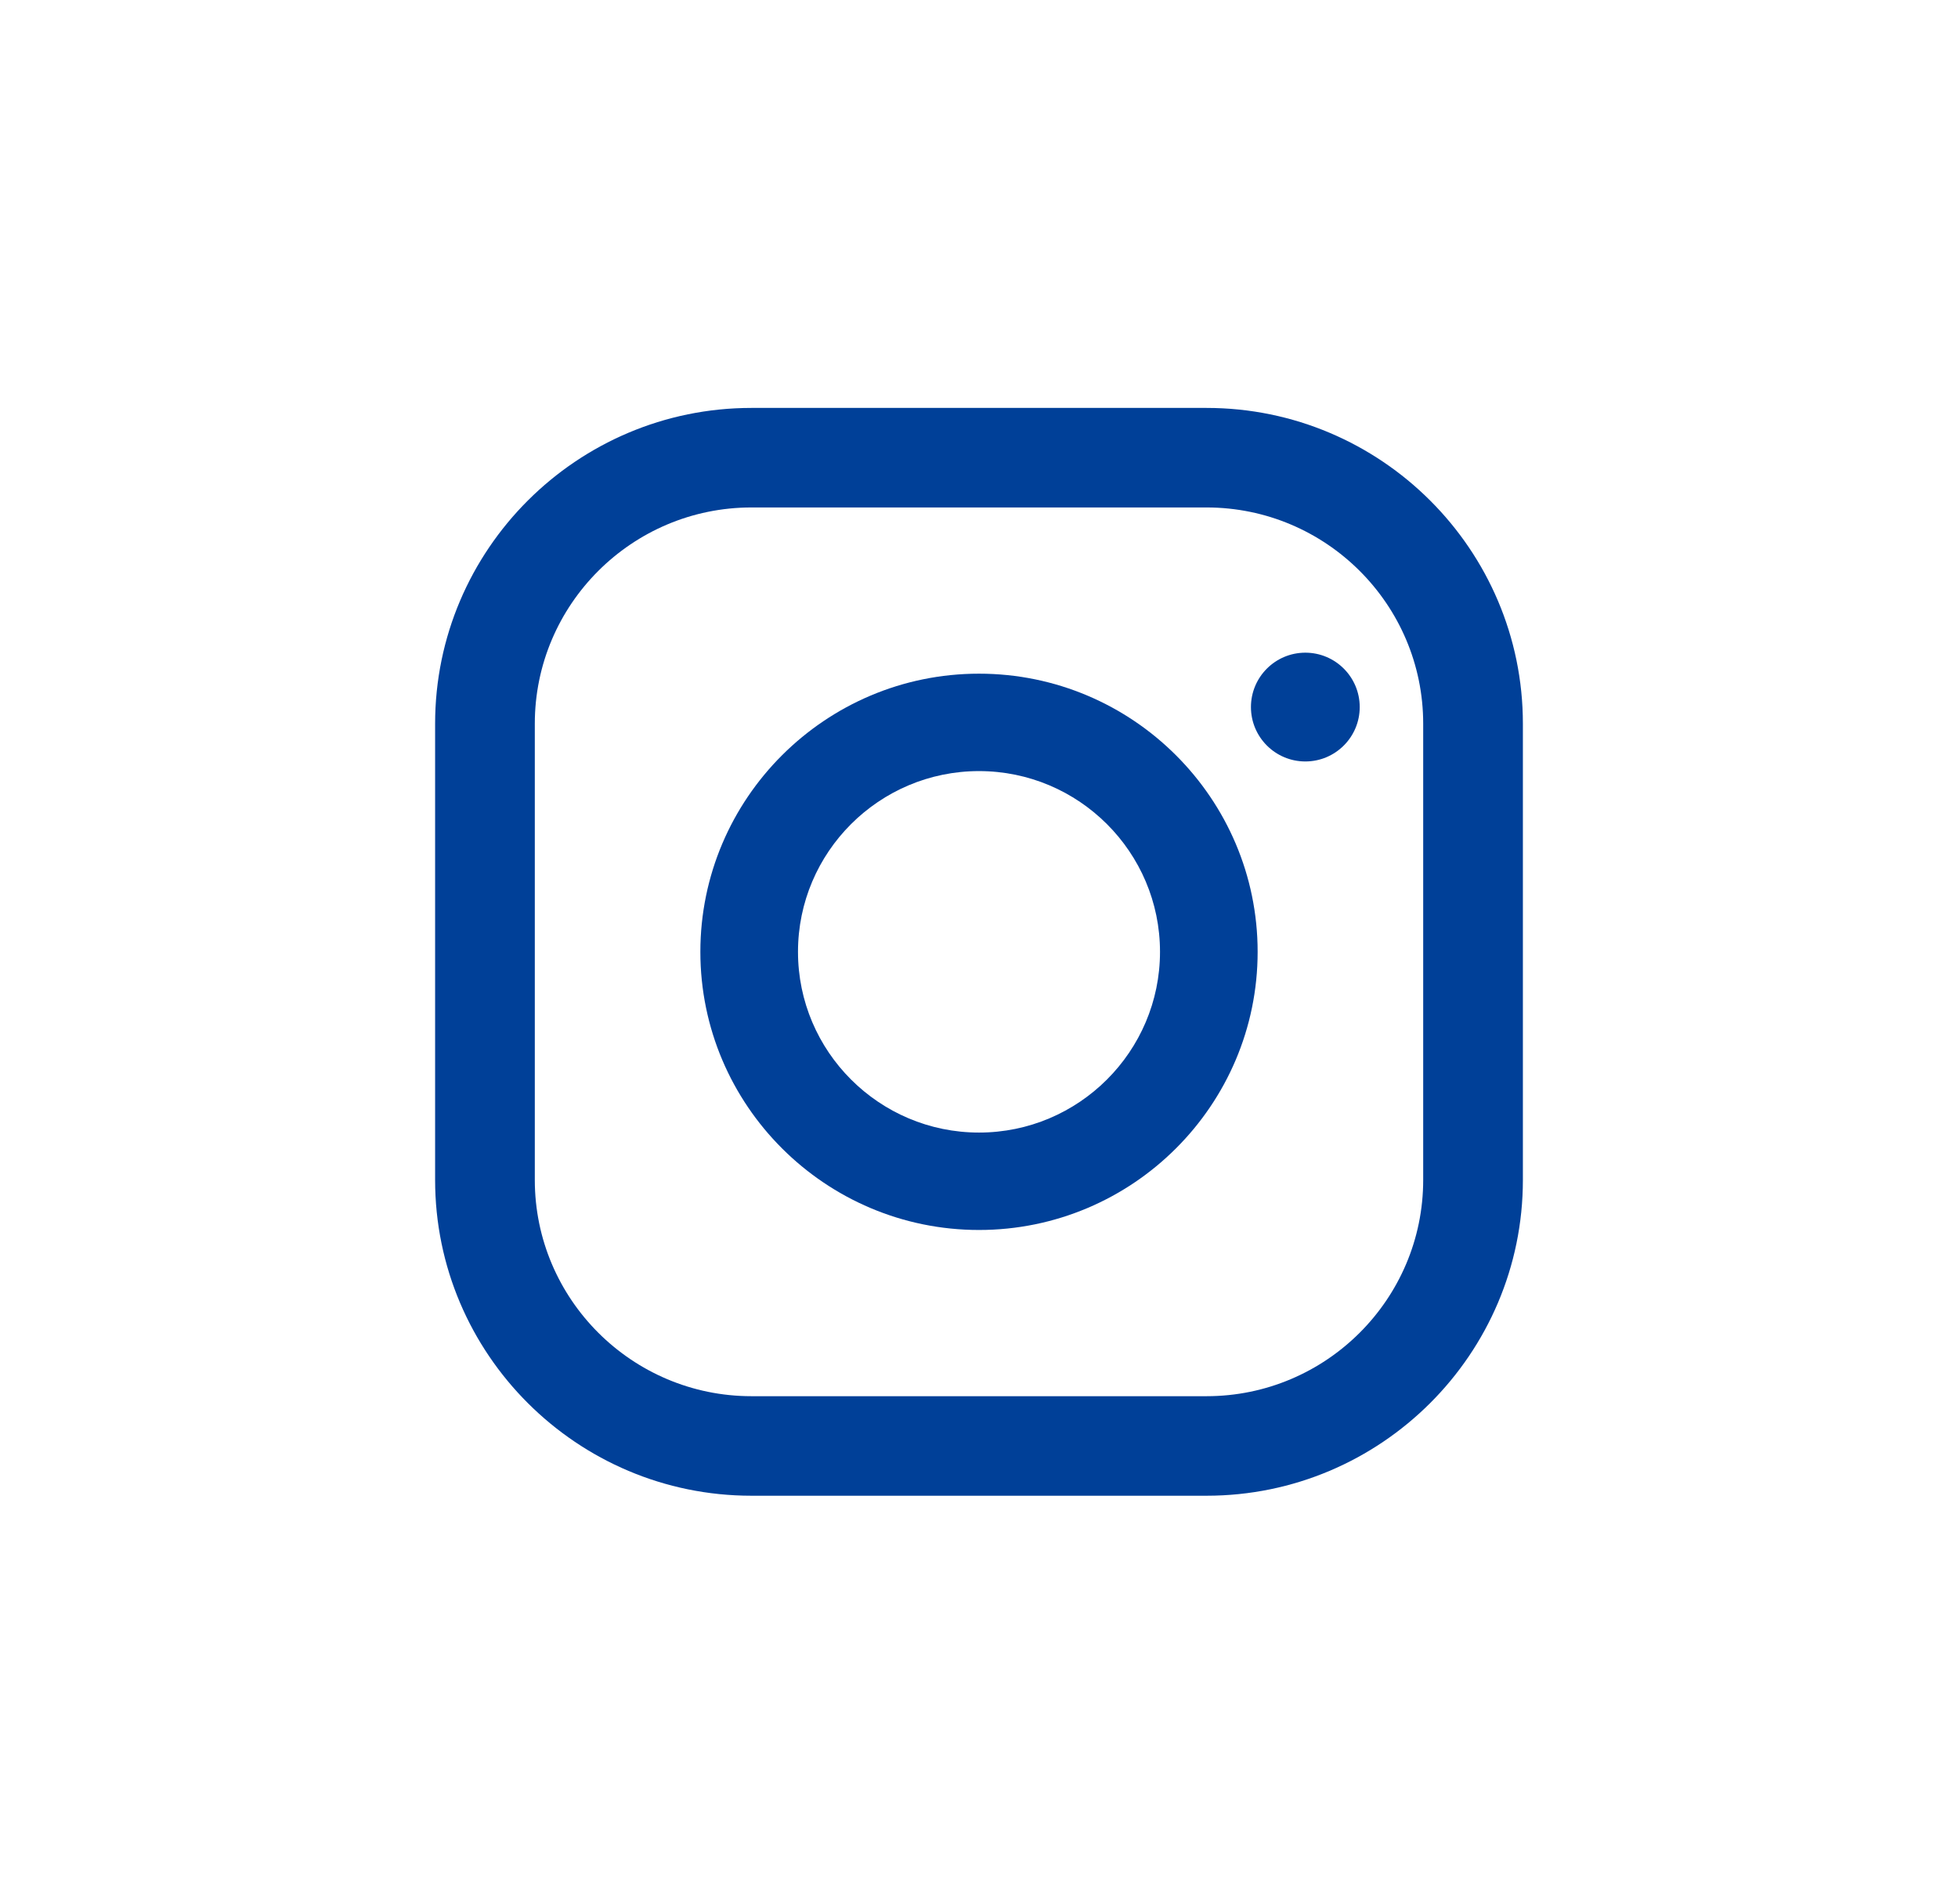
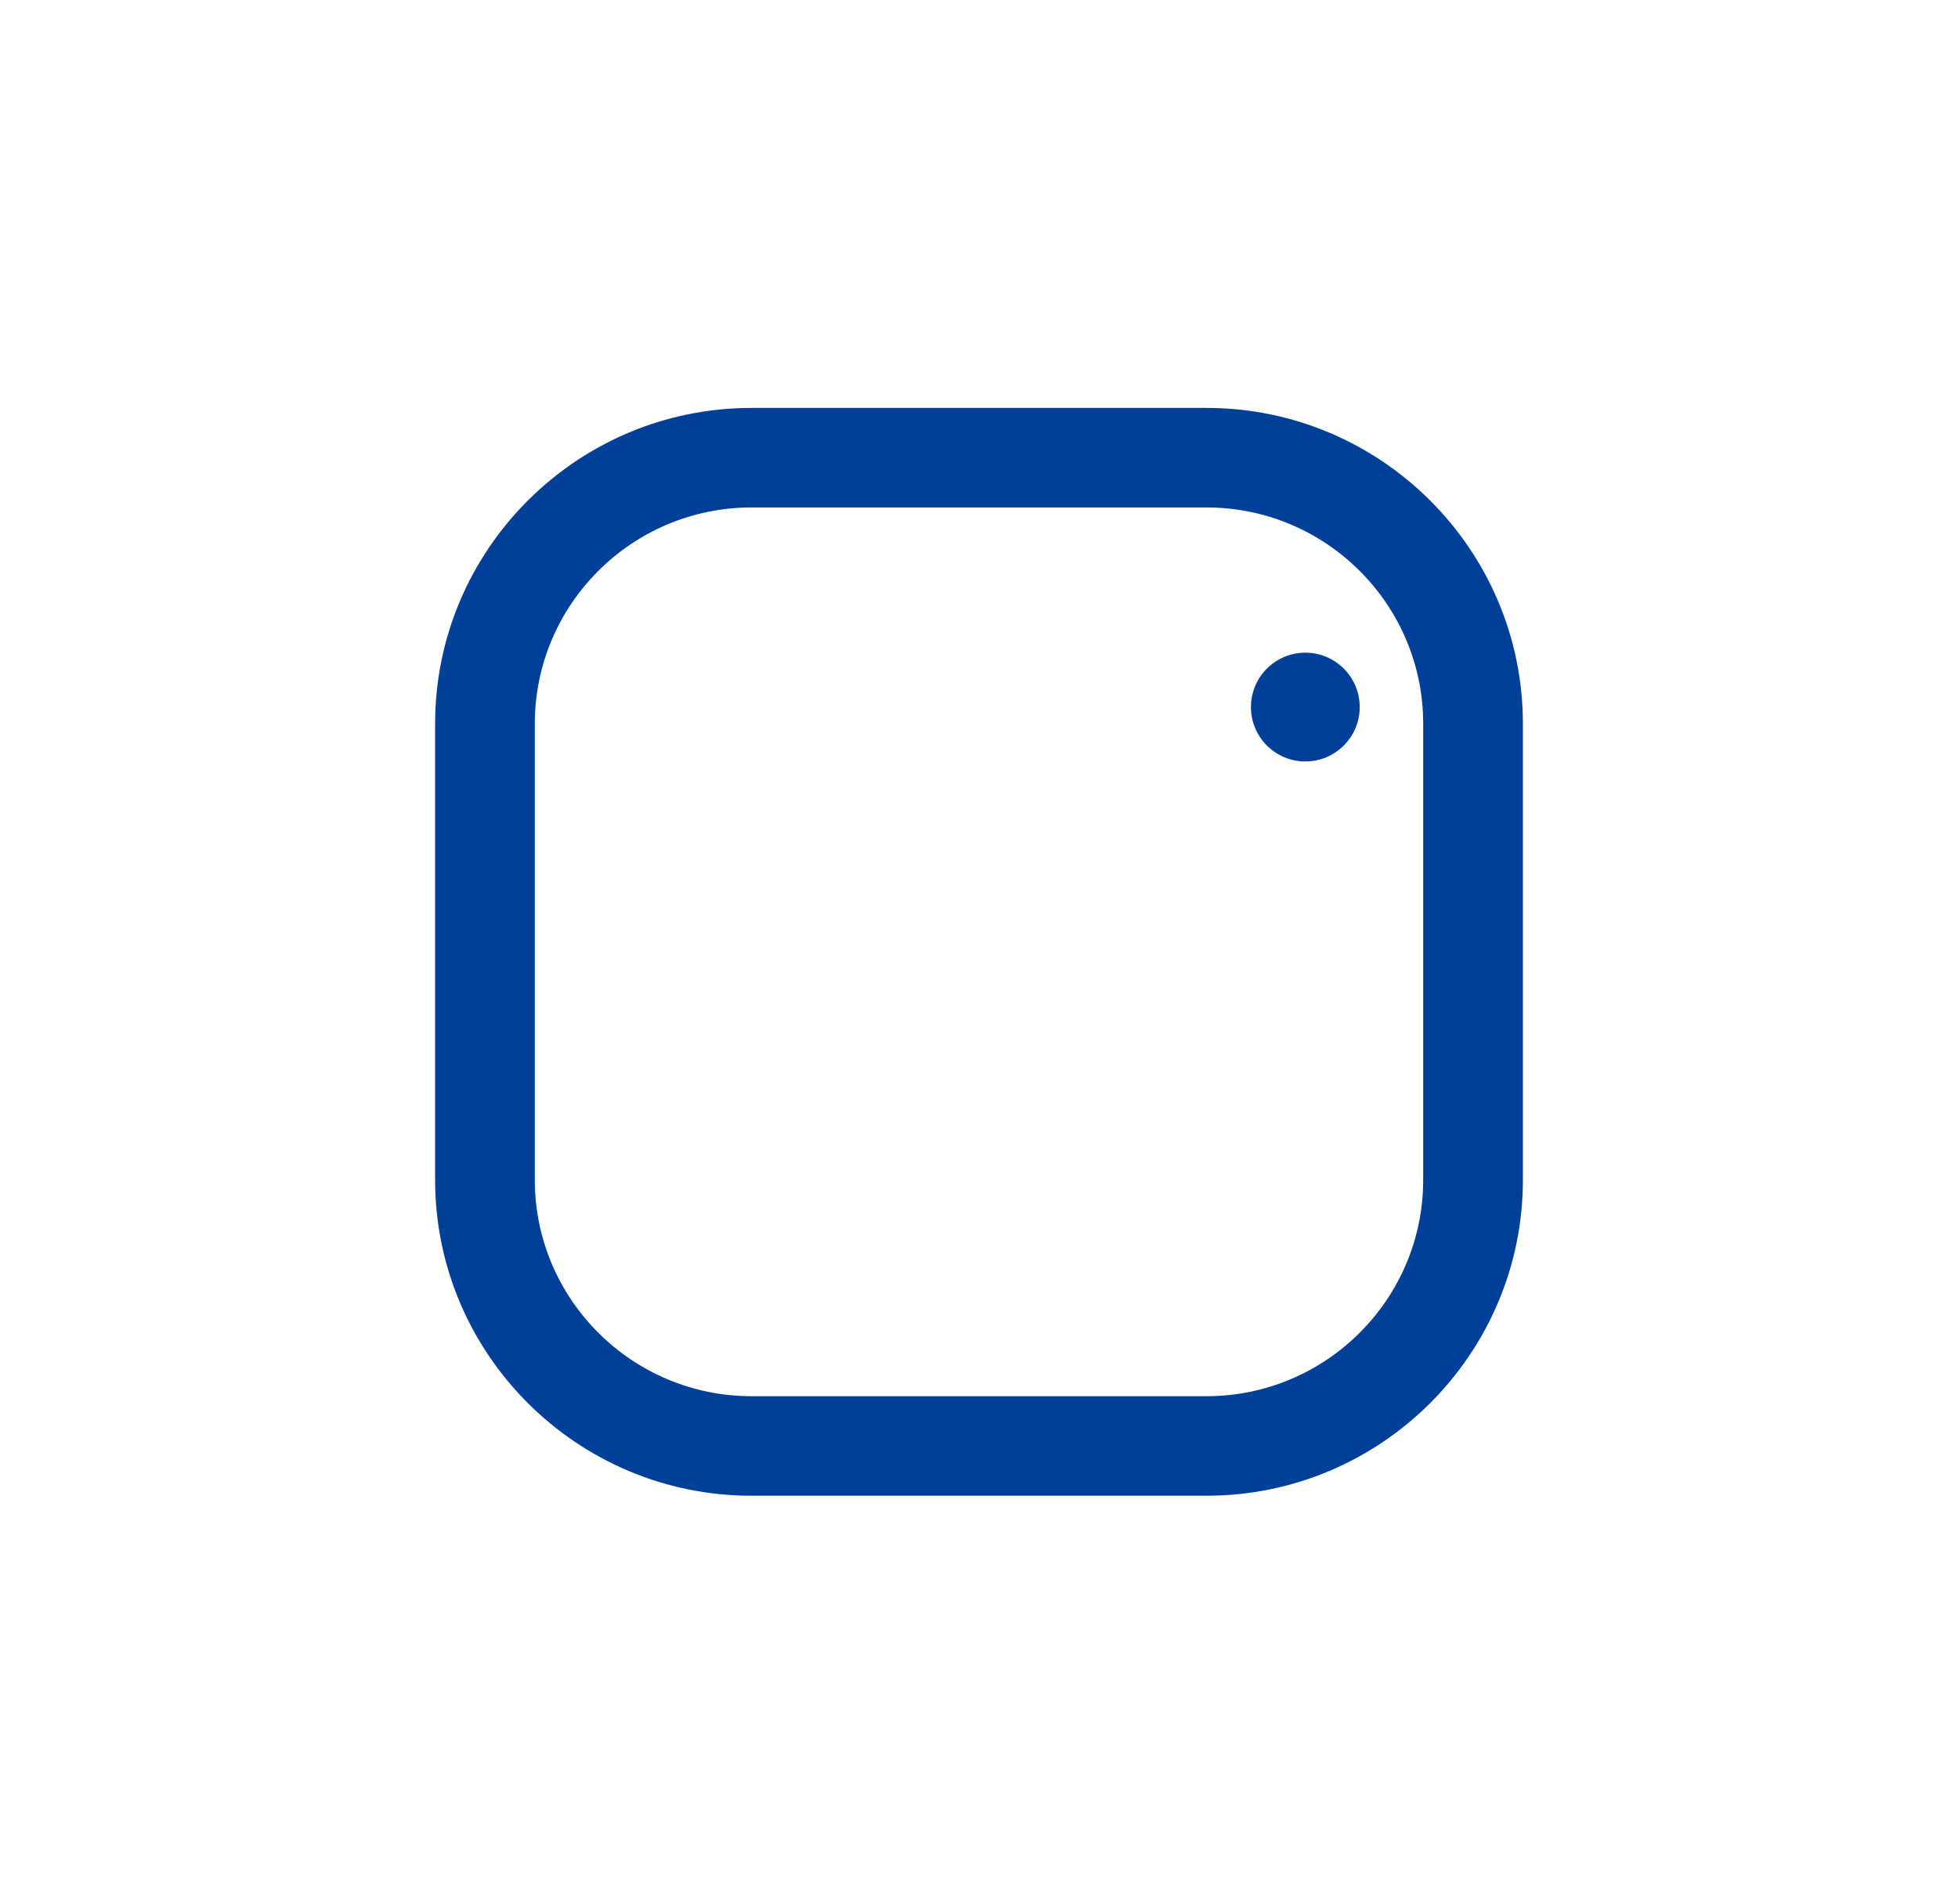
<svg xmlns="http://www.w3.org/2000/svg" id="Untitled-%u30DA%u30FC%u30B8%201" viewBox="0 0 36 35" style="background-color:#ffffff00" version="1.1" xml:space="preserve" x="0px" y="0px" width="36px" height="35px">
  <g id="%u30EC%u30A4%u30E4%u30FC%201">
    <g>
      <path d="M 22.184 27.5 L 13.816 27.5 C 10.609 27.5 8 24.895 8 21.694 L 8 13.306 C 8 10.104 10.609 7.5 13.816 7.5 L 22.184 7.5 C 25.391 7.5 28 10.104 28 13.306 L 28 21.694 C 28 24.895 25.391 27.5 22.184 27.5 ZM 13.816 9.33 C 11.62 9.33 9.833 11.114 9.833 13.306 L 9.833 21.694 C 9.833 23.886 11.62 25.67 13.816 25.67 L 22.184 25.67 C 24.38 25.67 26.167 23.886 26.167 21.694 L 26.167 13.306 C 26.167 11.114 24.38 9.33 22.184 9.33 L 13.816 9.33 Z" fill="#004098" />
-       <path d="M 18 22.614 C 15.175 22.614 12.877 20.32 12.877 17.5 C 12.877 14.68 15.175 12.386 18 12.386 C 20.825 12.386 23.123 14.68 23.123 17.5 C 23.123 20.32 20.825 22.614 18 22.614 ZM 18 14.177 C 16.165 14.177 14.672 15.668 14.672 17.5 C 14.672 19.332 16.165 20.823 18 20.823 C 19.835 20.823 21.328 19.332 21.328 17.5 C 21.328 15.668 19.835 14.177 18 14.177 Z" fill="#004098" />
    </g>
    <path id="%u6955%u5186%u5F62" d="M 23 13 C 23 12.448 23.448 12 24 12 C 24.552 12 25 12.448 25 13 C 25 13.552 24.552 14 24 14 C 23.448 14 23 13.552 23 13 Z" fill="#004098" />
  </g>
</svg>